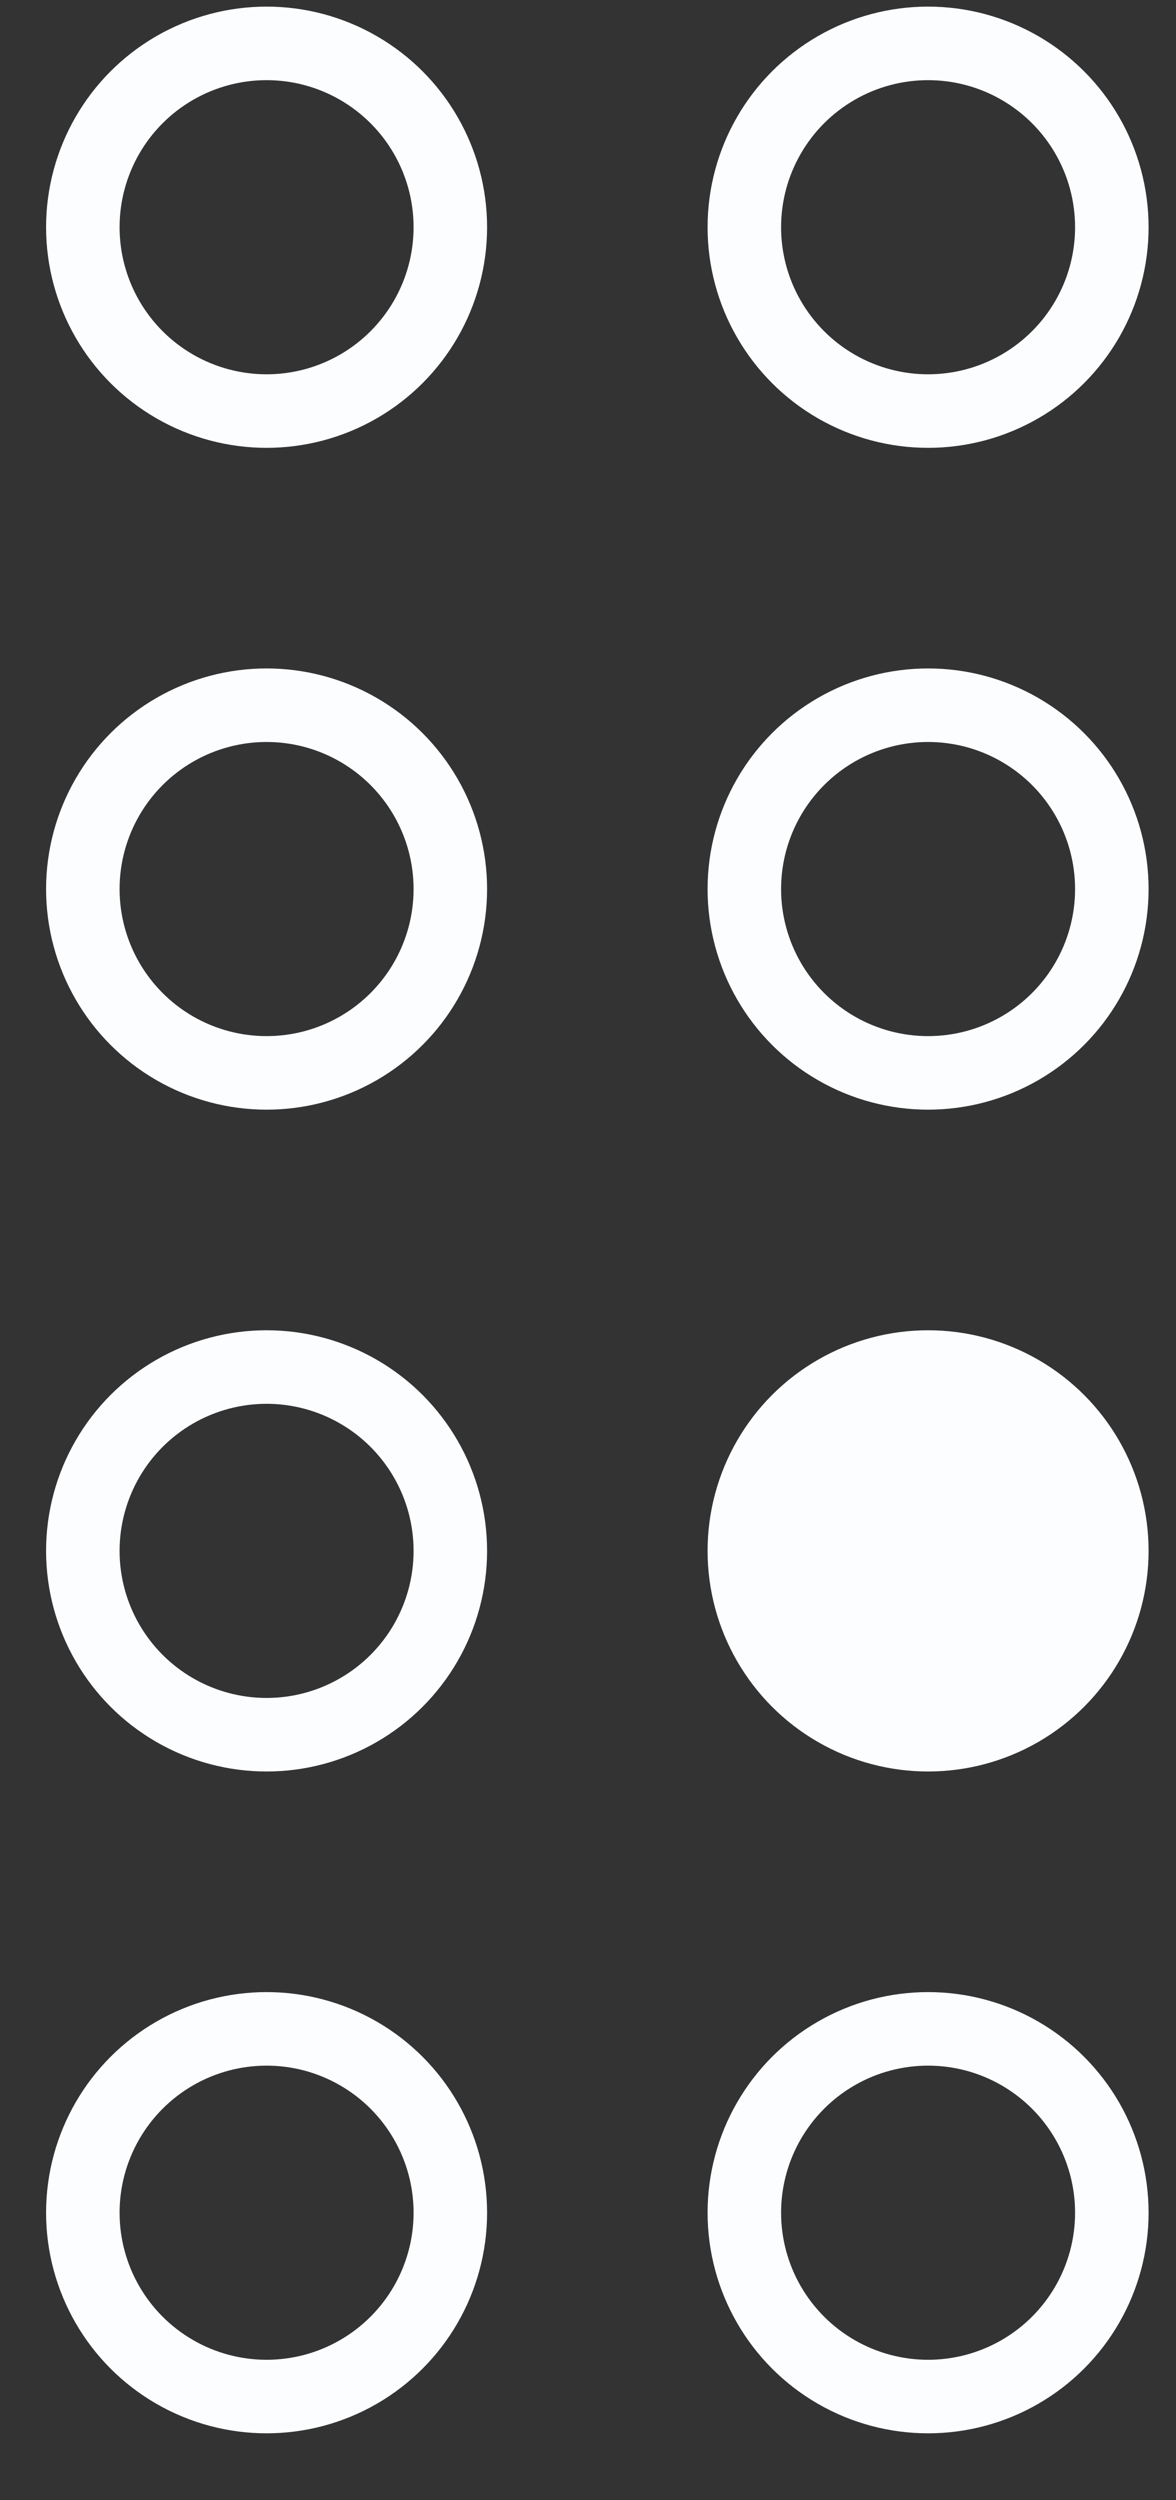
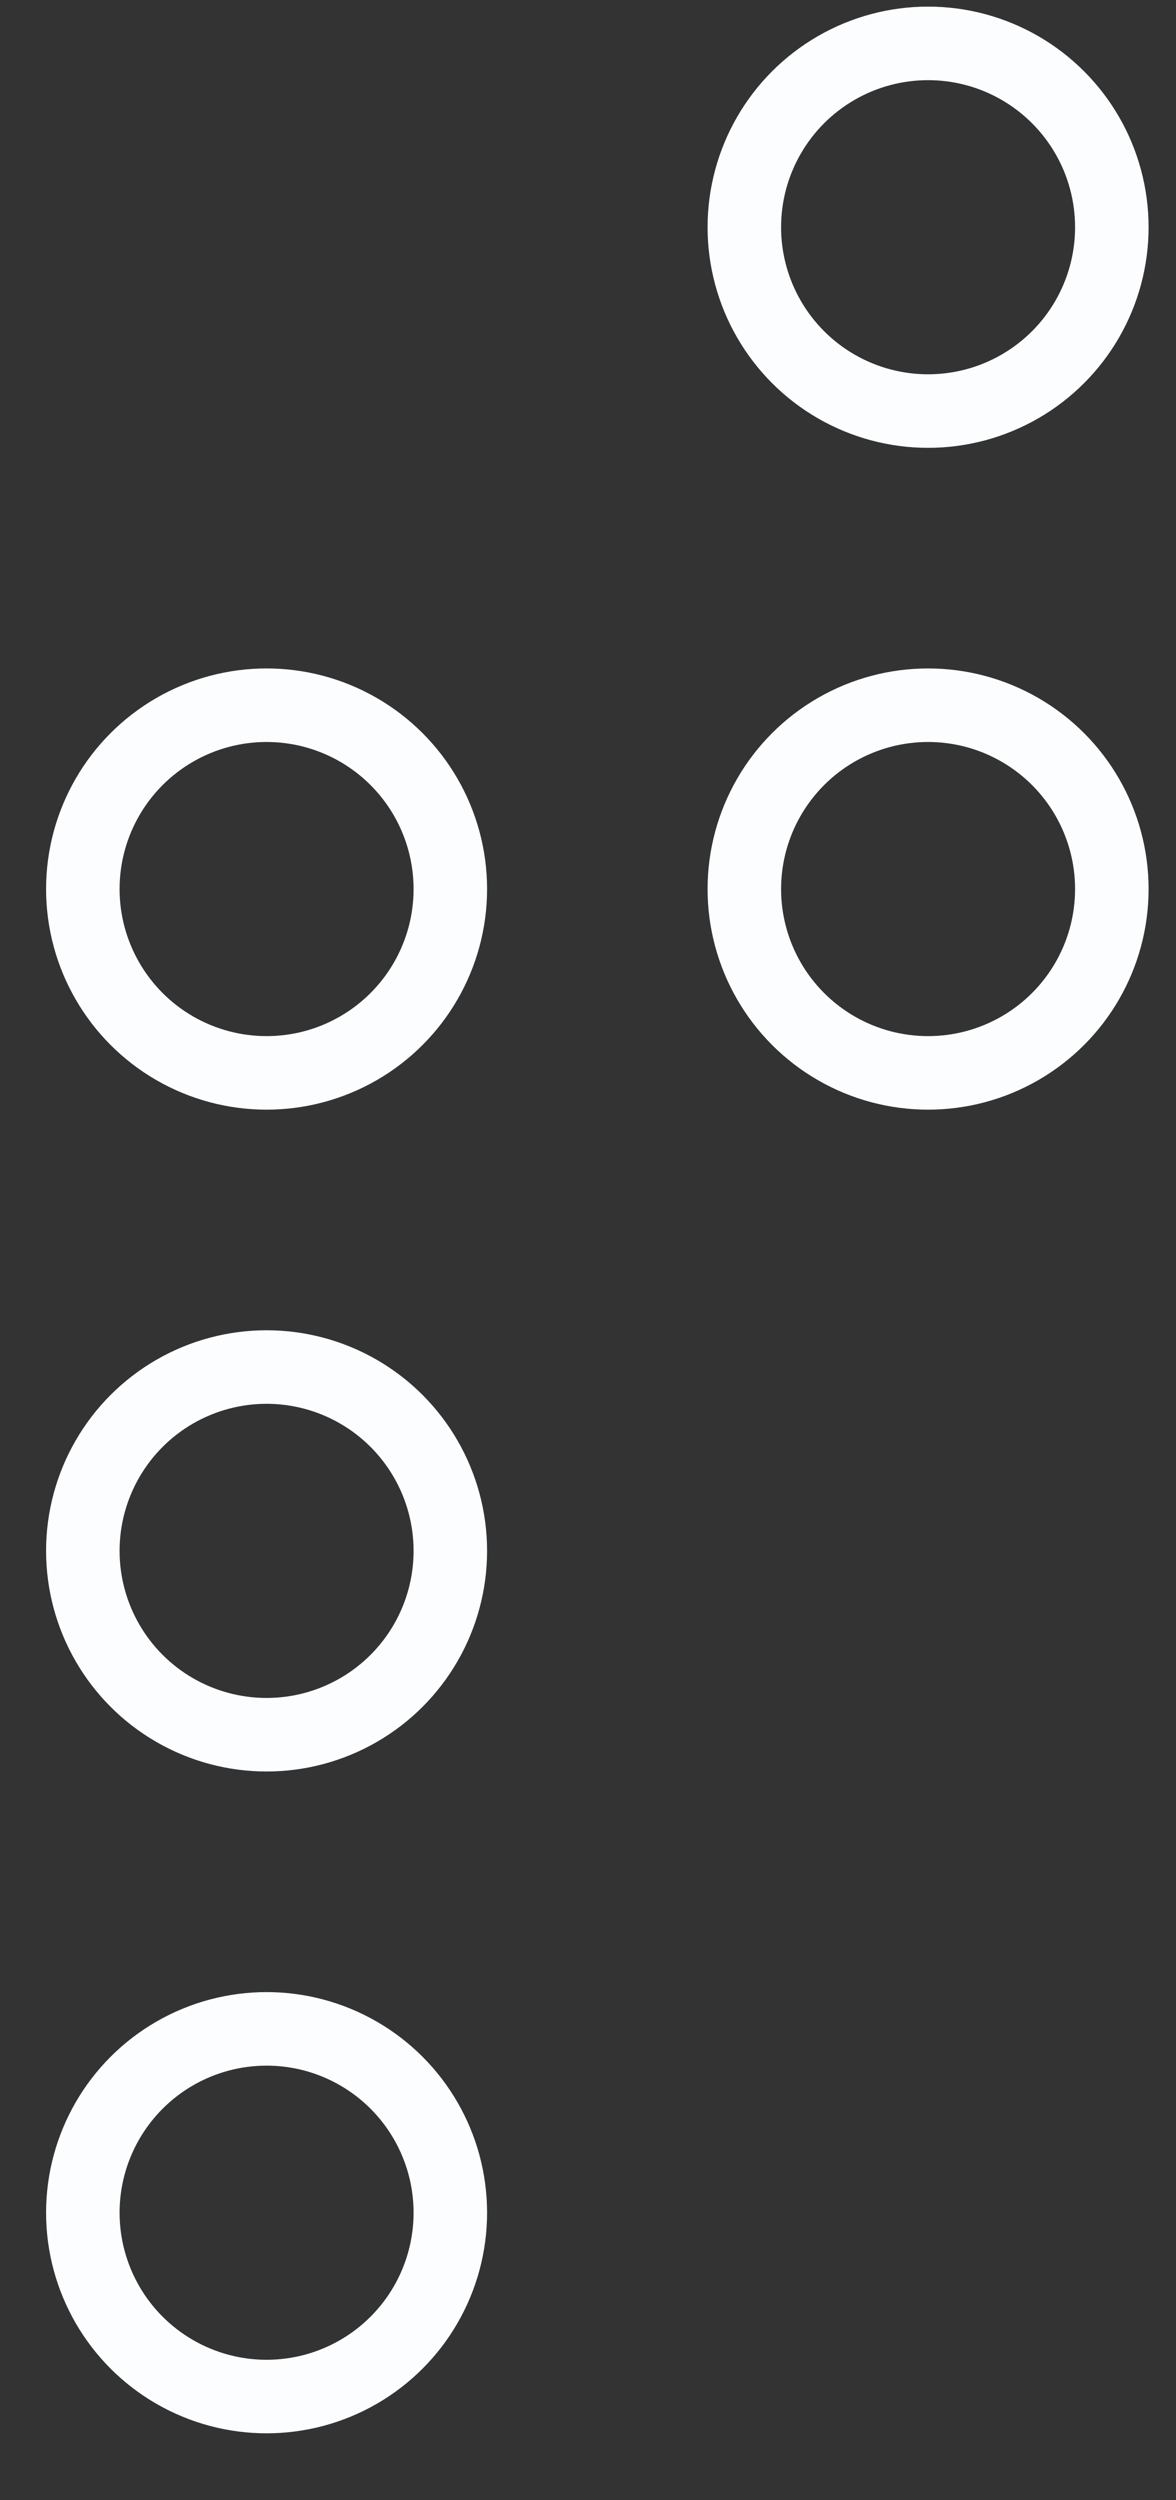
<svg xmlns="http://www.w3.org/2000/svg" width="16" height="34" viewBox="0 0 16 34" fill="none">
  <rect x="0" y="0" width="16" height="34" fill="#333333" stroke="none" />
-   <circle cx="3.627" cy="3.09" r="2.5" stroke="#FBFDFE" />
  <circle cx="12.627" cy="3.09" r="2.5" stroke="#FBFDFE" />
  <circle cx="3.627" cy="12.09" r="2.5" stroke="#FBFDFE" />
  <circle cx="12.627" cy="12.09" r="2.5" stroke="#FBFDFE" />
  <circle cx="3.627" cy="21.09" r="2.5" stroke="#FBFDFE" />
-   <circle cx="12.627" cy="21.09" r="3" fill="#FBFDFE" />
  <circle cx="3.627" cy="30.09" r="2.5" stroke="#FBFDFE" />
-   <circle cx="12.627" cy="30.09" r="2.5" stroke="#FBFDFE" />
</svg>